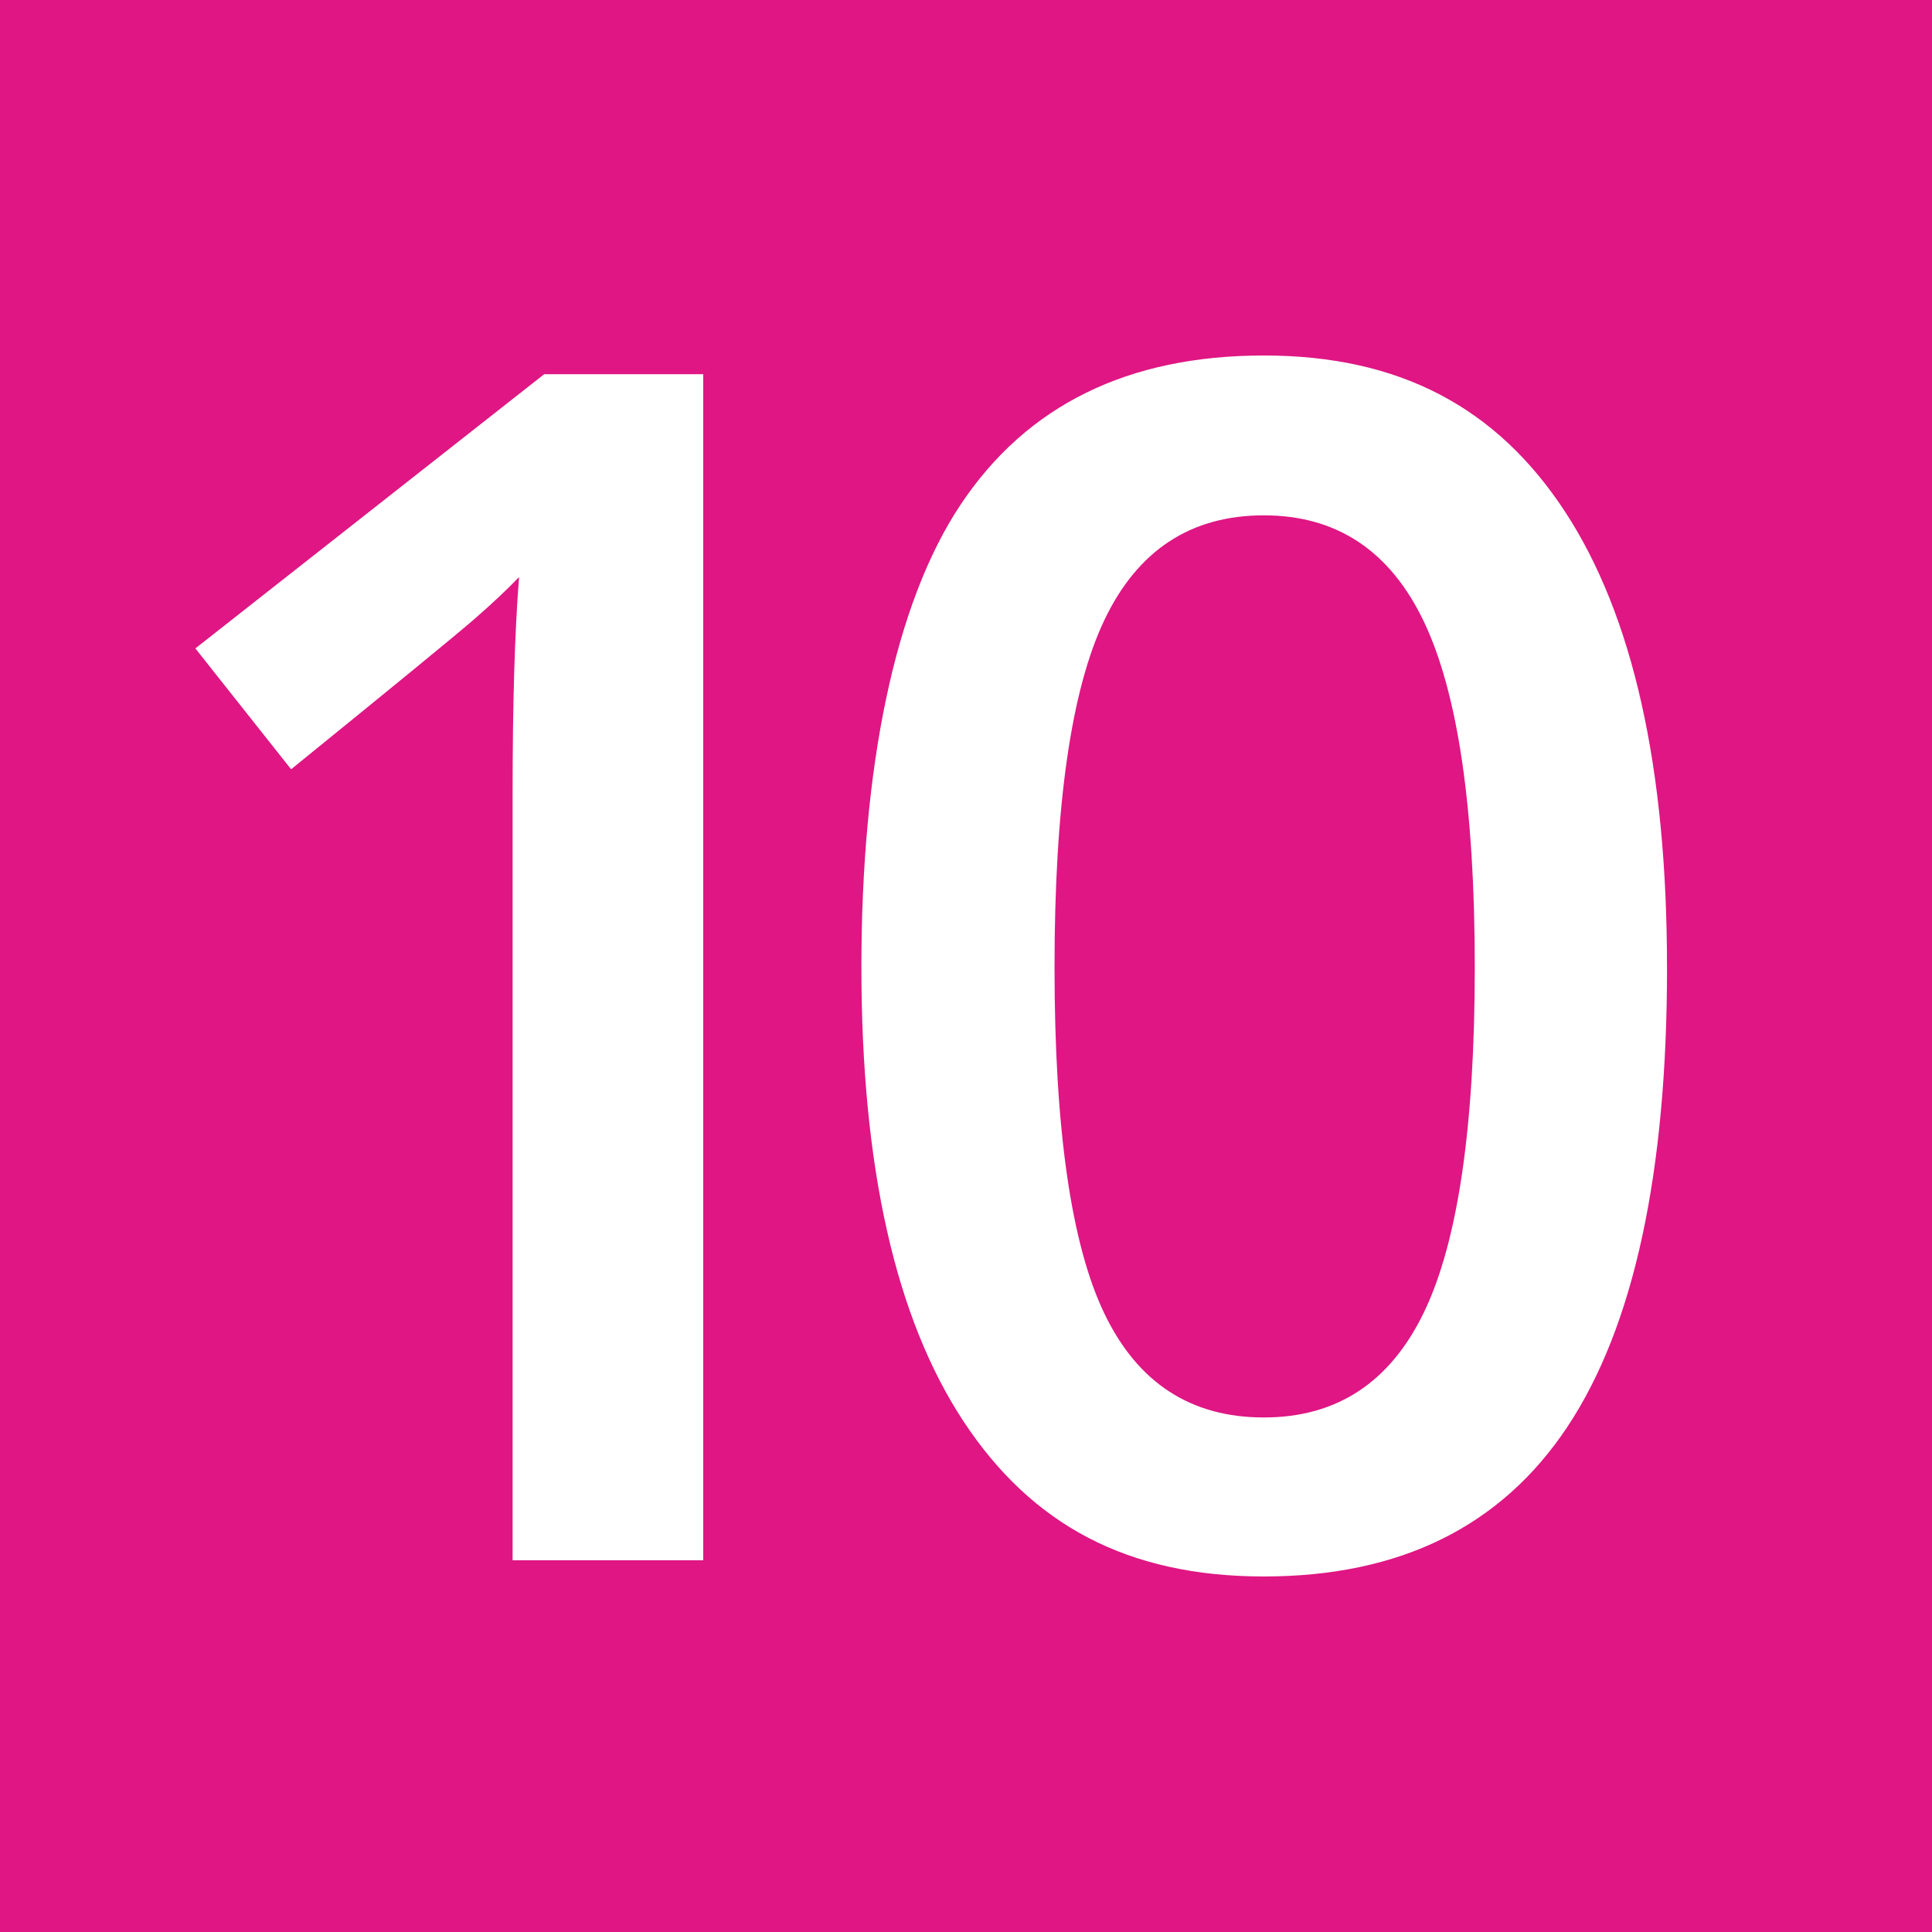
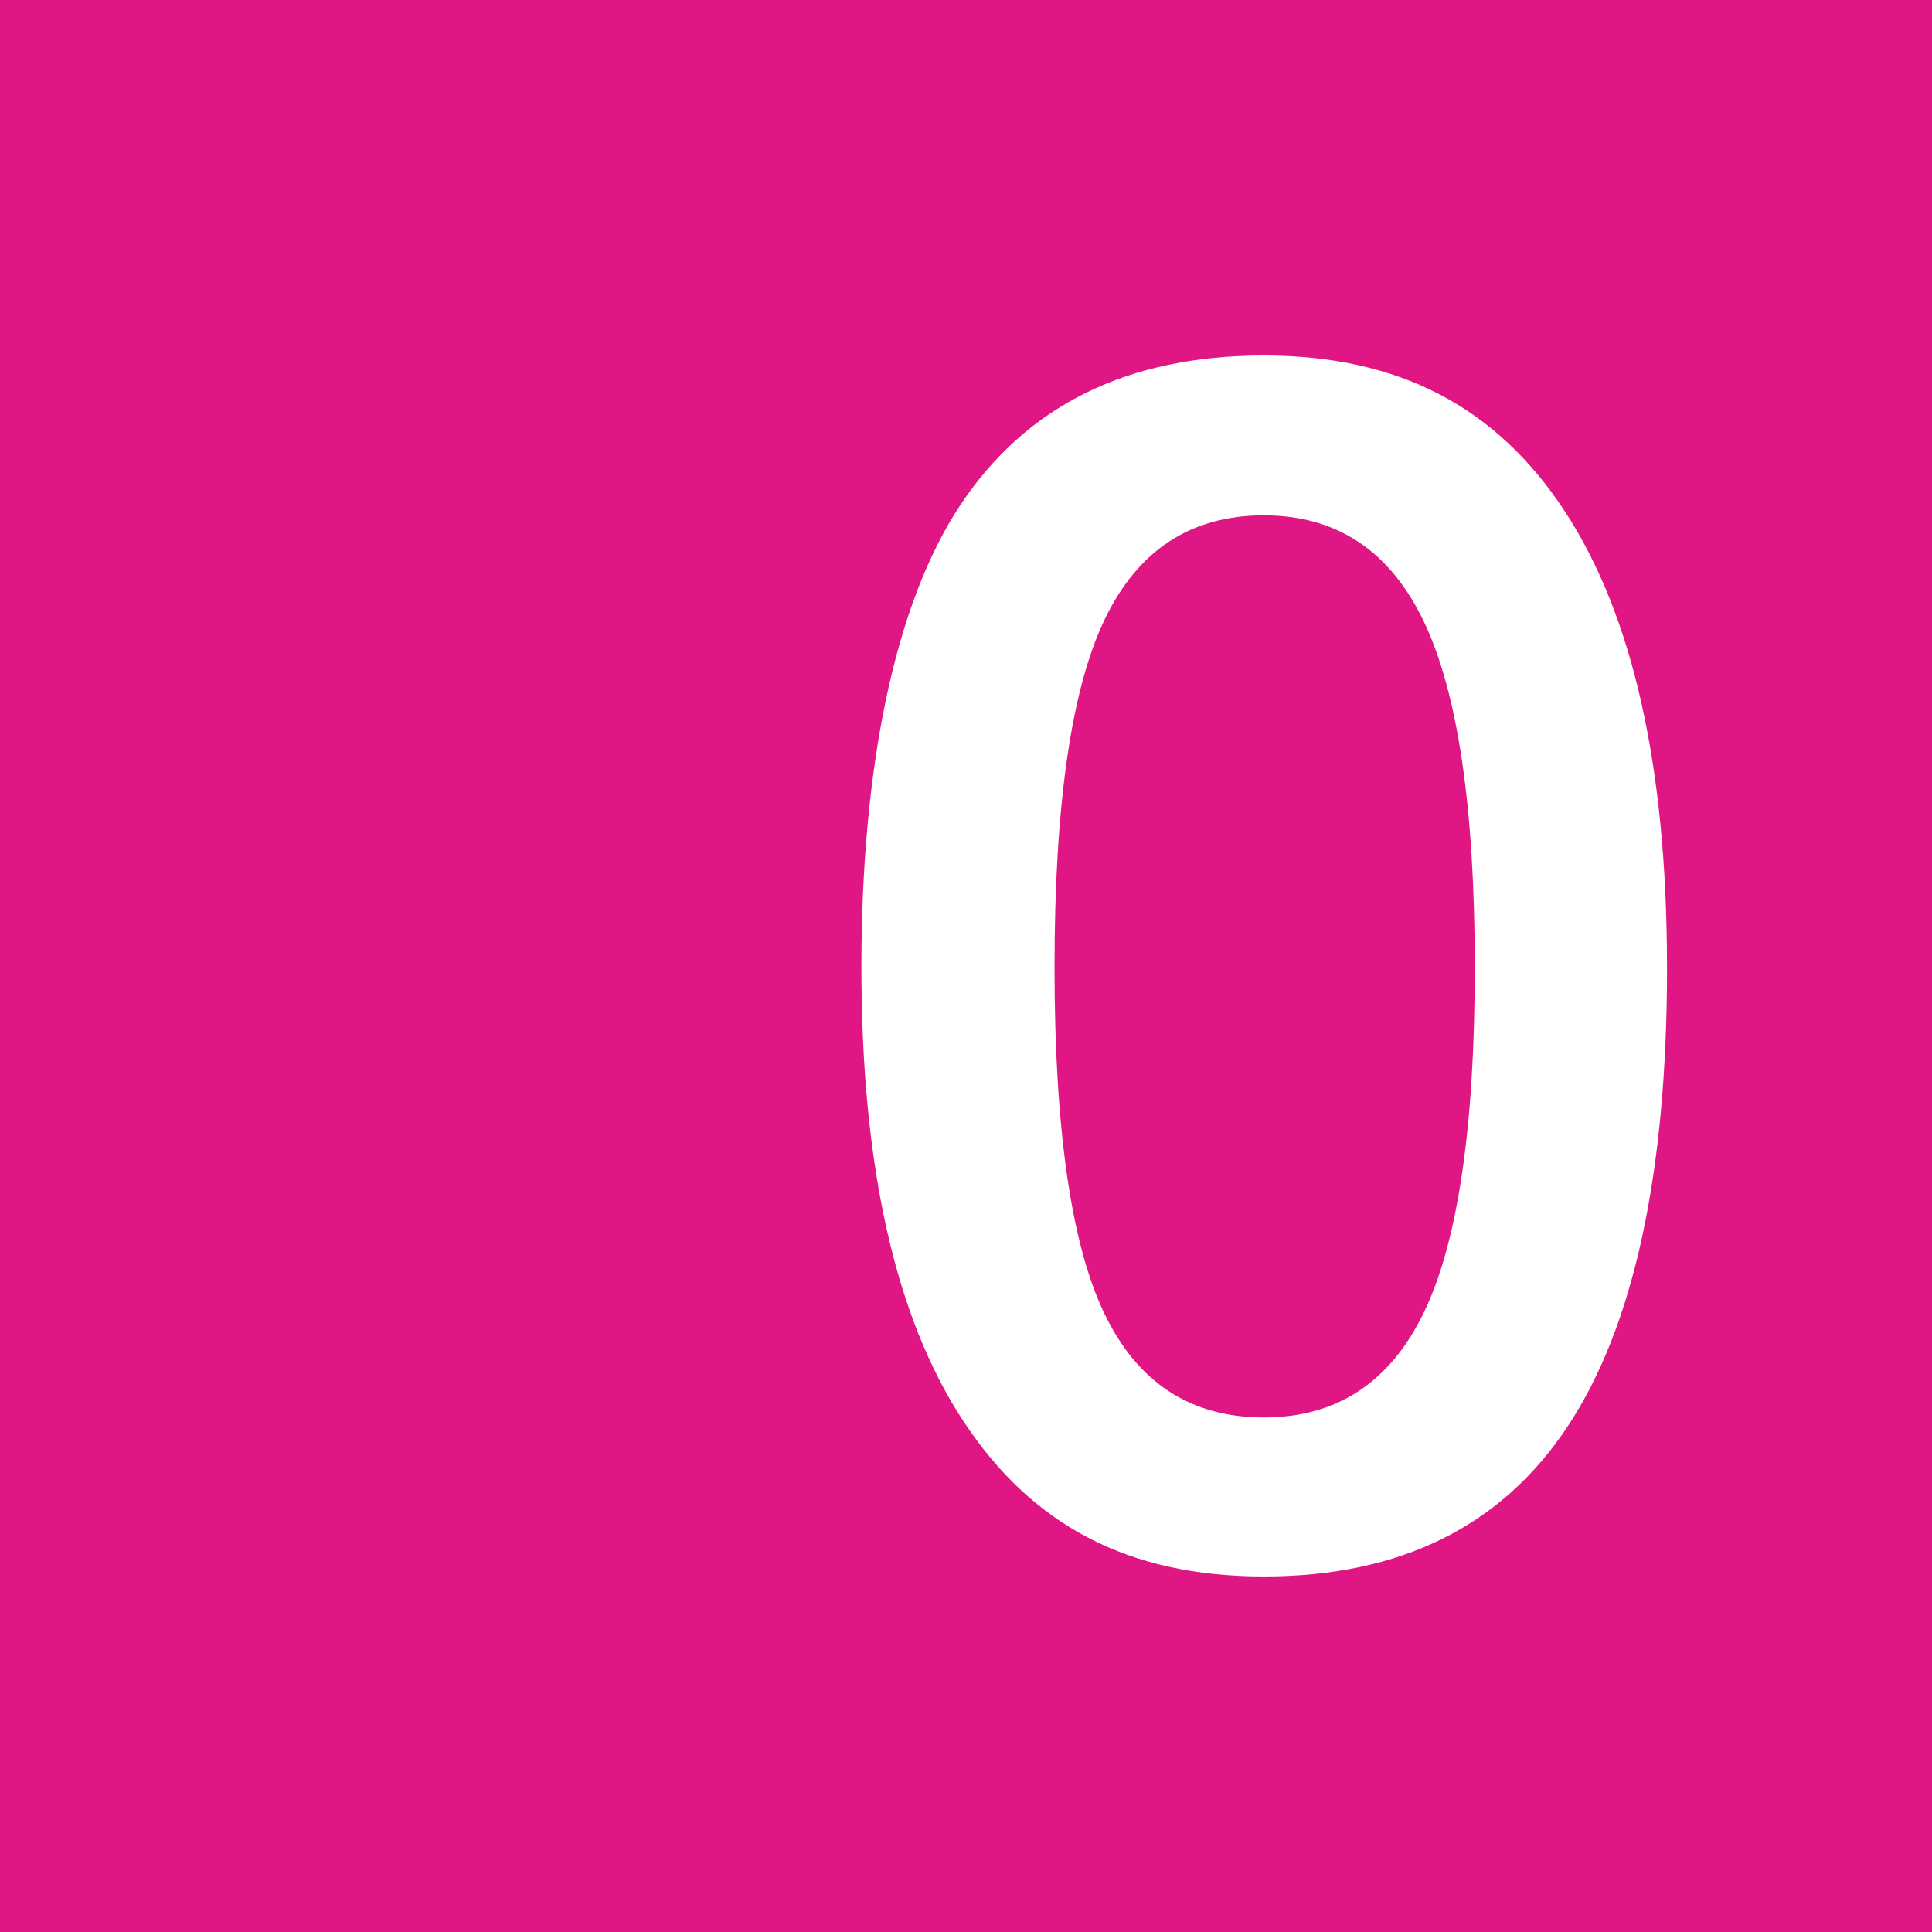
<svg xmlns="http://www.w3.org/2000/svg" id="b" data-name="Ebene_2" viewBox="0 0 500 500">
  <defs>
    <style>
      .d {
        fill: #df1683;
      }

      .e {
        fill: #fff;
      }
    </style>
  </defs>
  <g id="c" data-name="Ziel_10">
    <rect class="d" width="500" height="500" />
    <g>
-       <path class="e" d="M182,403.8h-49.34v-198.2c0-23.65.56-42.41,1.68-56.27-3.22,3.36-7.17,7.07-11.86,11.13-4.69,4.06-20.4,16.94-47.14,38.63l-24.78-31.28,90.28-70.97h41.15v306.96Z" />
      <path class="e" d="M431.43,250.31c0,53.33-8.57,92.94-25.72,118.84-17.15,25.9-43.36,38.84-78.63,38.84s-60.05-13.37-77.69-40.1c-17.64-26.73-26.46-65.93-26.46-117.58s8.57-94.1,25.72-119.78c17.14-25.68,43.28-38.53,78.42-38.53s60.26,13.44,77.89,40.31,26.46,66.21,26.46,118ZM272.91,250.31c0,41.85,4.3,71.74,12.91,89.65,8.61,17.92,22.36,26.88,41.26,26.88s32.72-9.1,41.47-27.29c8.75-18.19,13.12-47.94,13.12-89.23s-4.38-70.93-13.12-89.34c-8.75-18.4-22.57-27.61-41.47-27.61s-32.65,9.03-41.26,27.08c-8.61,18.06-12.91,48.01-12.91,89.86Z" />
    </g>
  </g>
</svg>